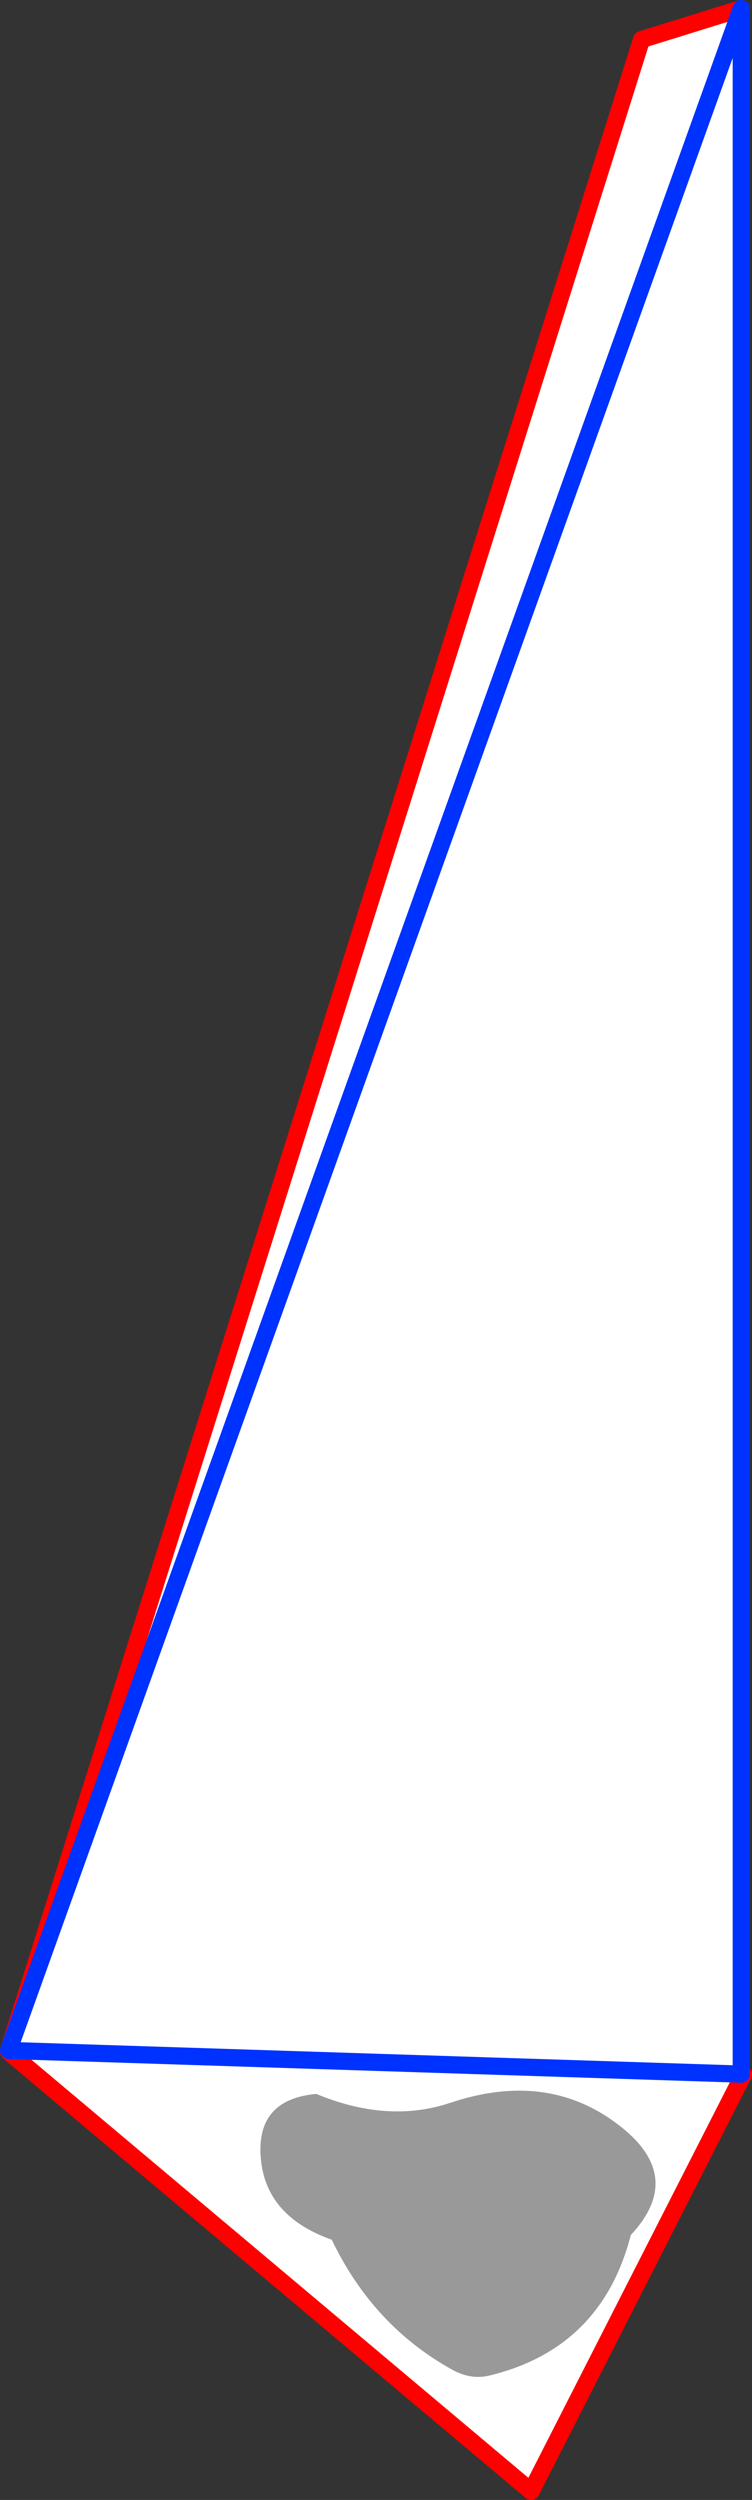
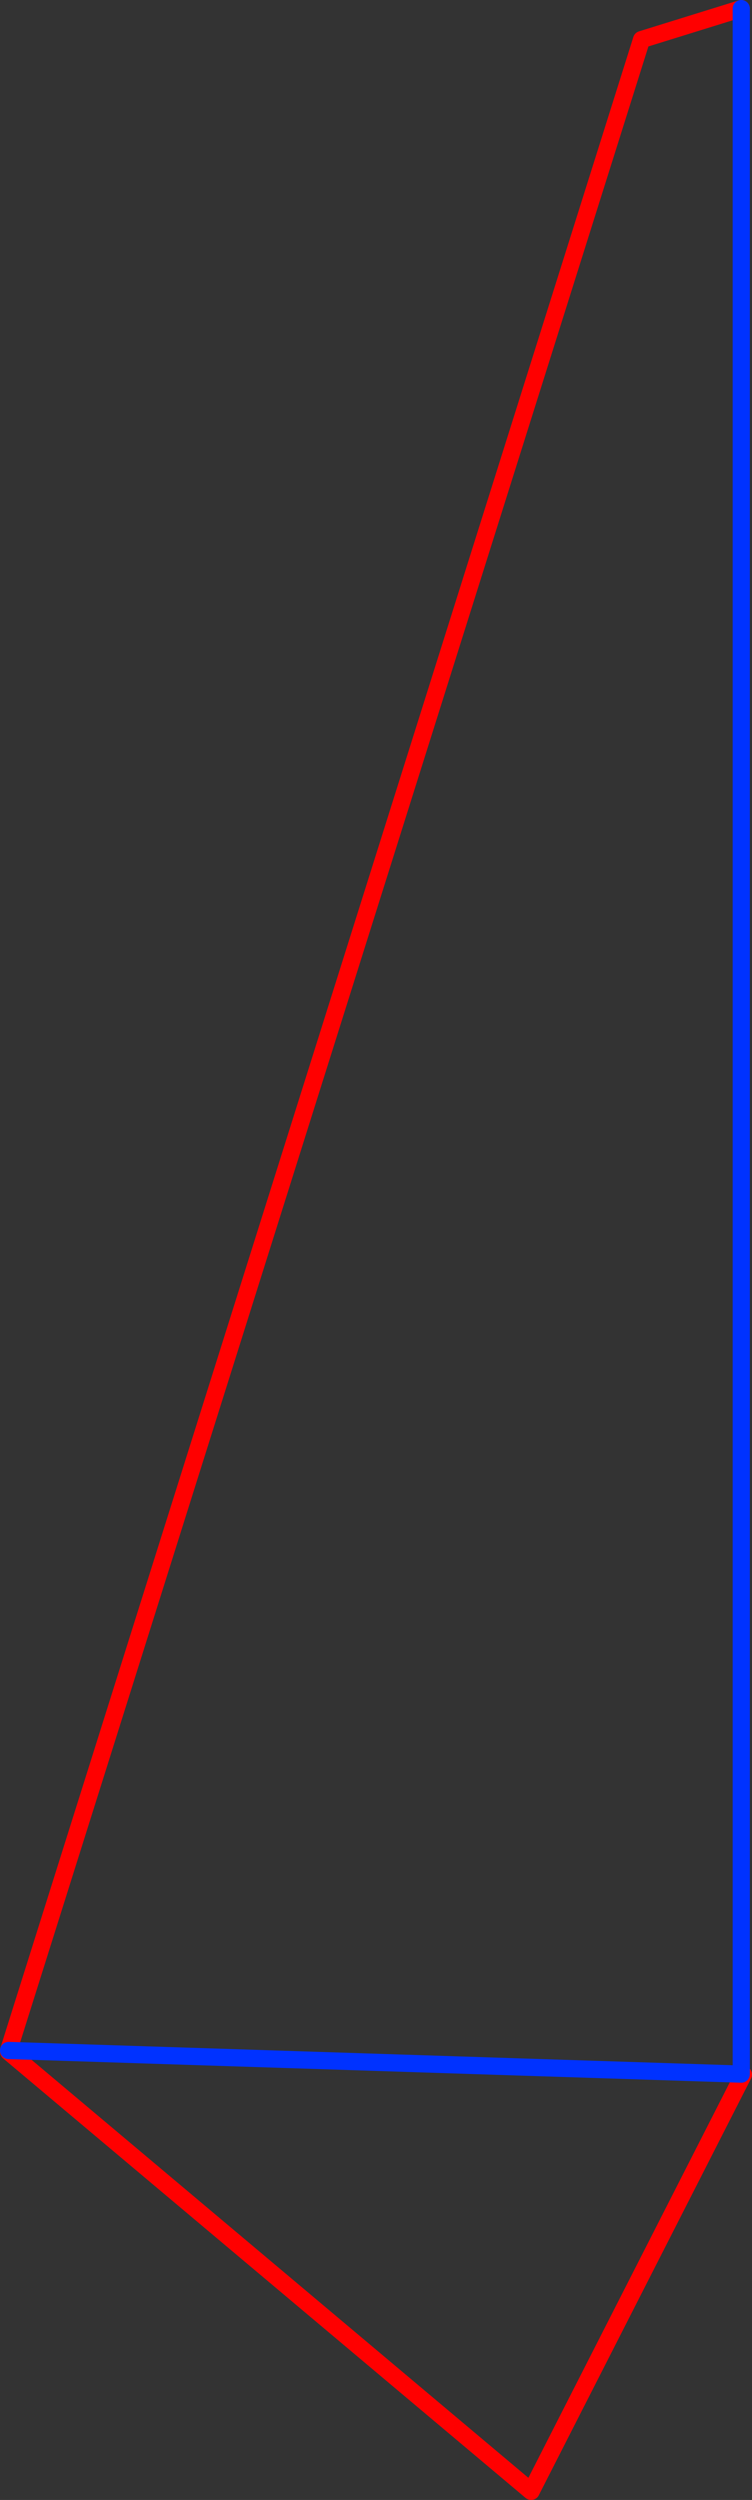
<svg xmlns="http://www.w3.org/2000/svg" height="290.6px" width="87.5px">
  <rect width="100%" height="100%" fill="#333333" stroke="none" />
  <g transform="matrix(1.0, 0.0, 0.0, 1.0, -195.2, -156.0)">
-     <path d="M196.2 394.35 L269.85 160.6 281.45 157.0 281.45 397.1 196.2 394.35 281.45 397.1 281.7 397.15 257.0 445.6 196.2 394.5 196.2 394.35" fill="#ffffff" fill-rule="evenodd" stroke="none" />
    <path d="M281.45 157.0 L269.85 160.6 196.2 394.35 196.2 394.5 257.0 445.6 281.7 397.15" fill="none" stroke="#ff0000" stroke-linecap="round" stroke-linejoin="round" stroke-width="2.0" />
-     <path d="M196.2 394.35 L281.45 397.1 281.45 157.0 Z" fill="none" stroke="#0032ff" stroke-linecap="round" stroke-linejoin="round" stroke-width="2.0" />
-     <path d="M266.9 402.8 Q275.1 408.85 268.6 415.8 265.2 429.0 252.1 432.15 249.95 432.65 247.8 431.45 238.6 426.35 233.8 416.35 225.6 413.45 225.5 405.95 225.45 400.0 232.0 399.4 240.3 402.85 247.55 400.45 258.7 396.7 266.9 402.8" fill="#999999" fill-rule="evenodd" stroke="none" />
+     <path d="M196.2 394.35 L281.45 397.1 281.45 157.0 " fill="none" stroke="#0032ff" stroke-linecap="round" stroke-linejoin="round" stroke-width="2.0" />
  </g>
</svg>